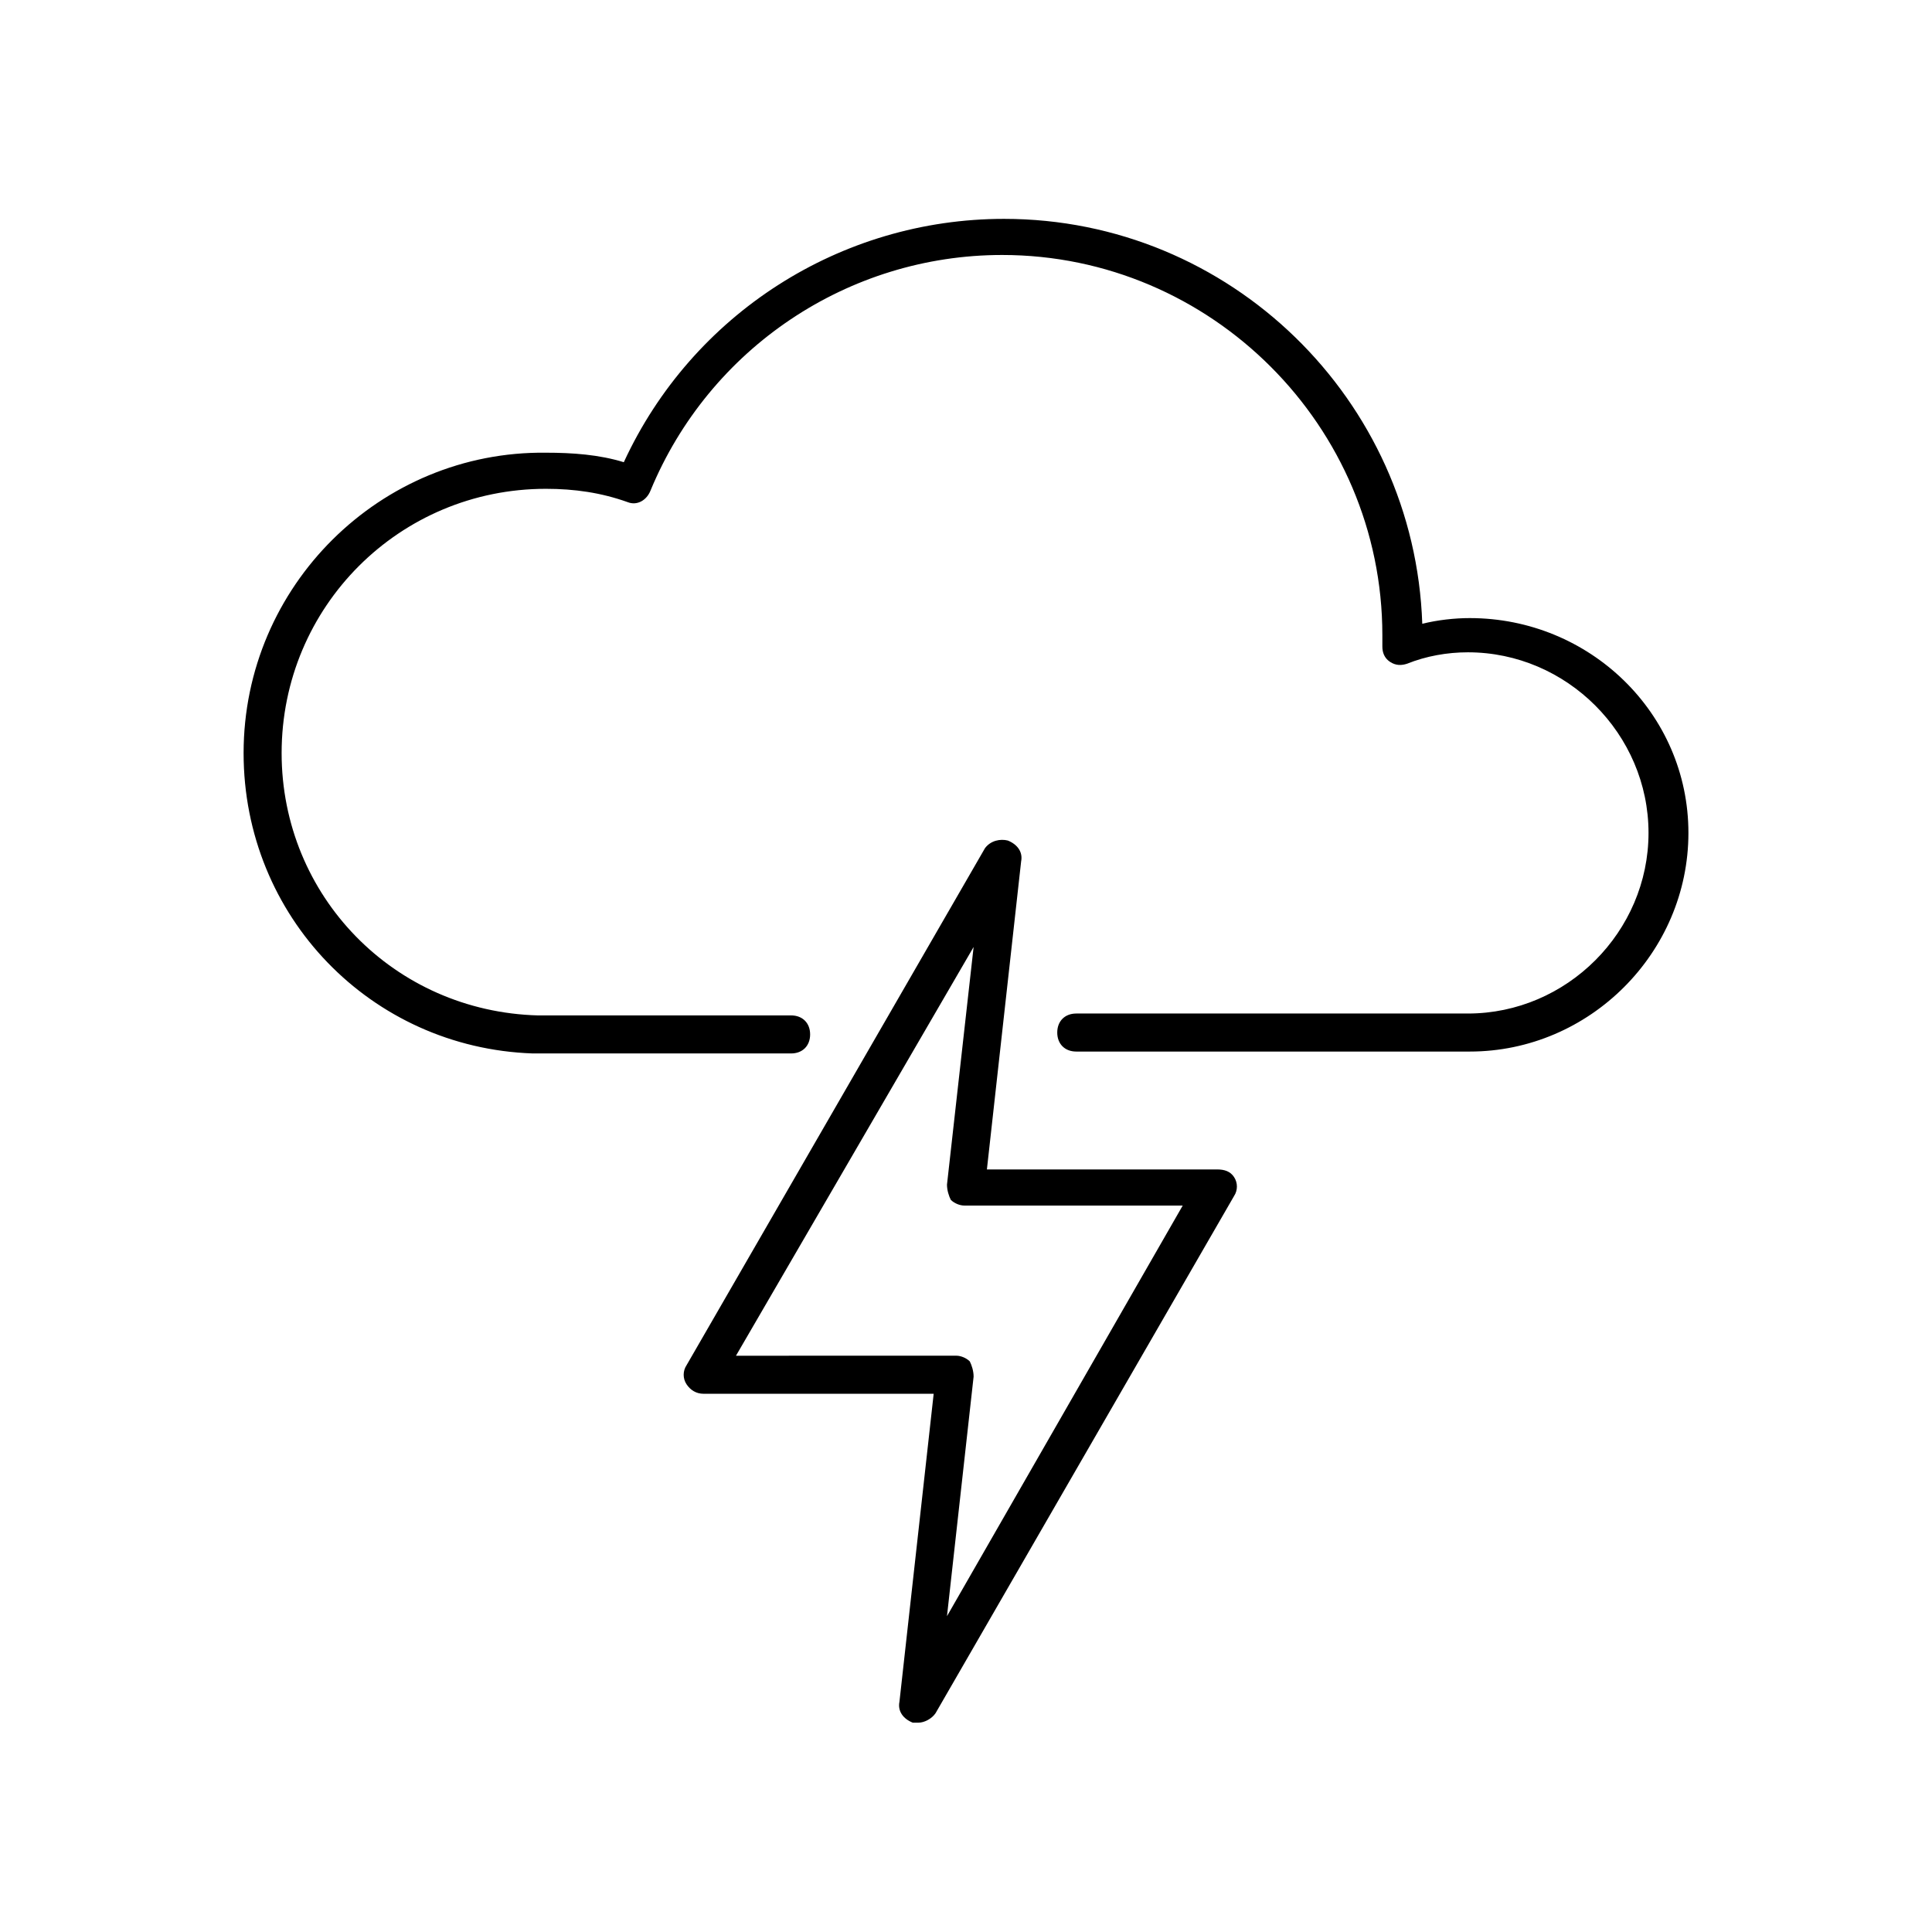
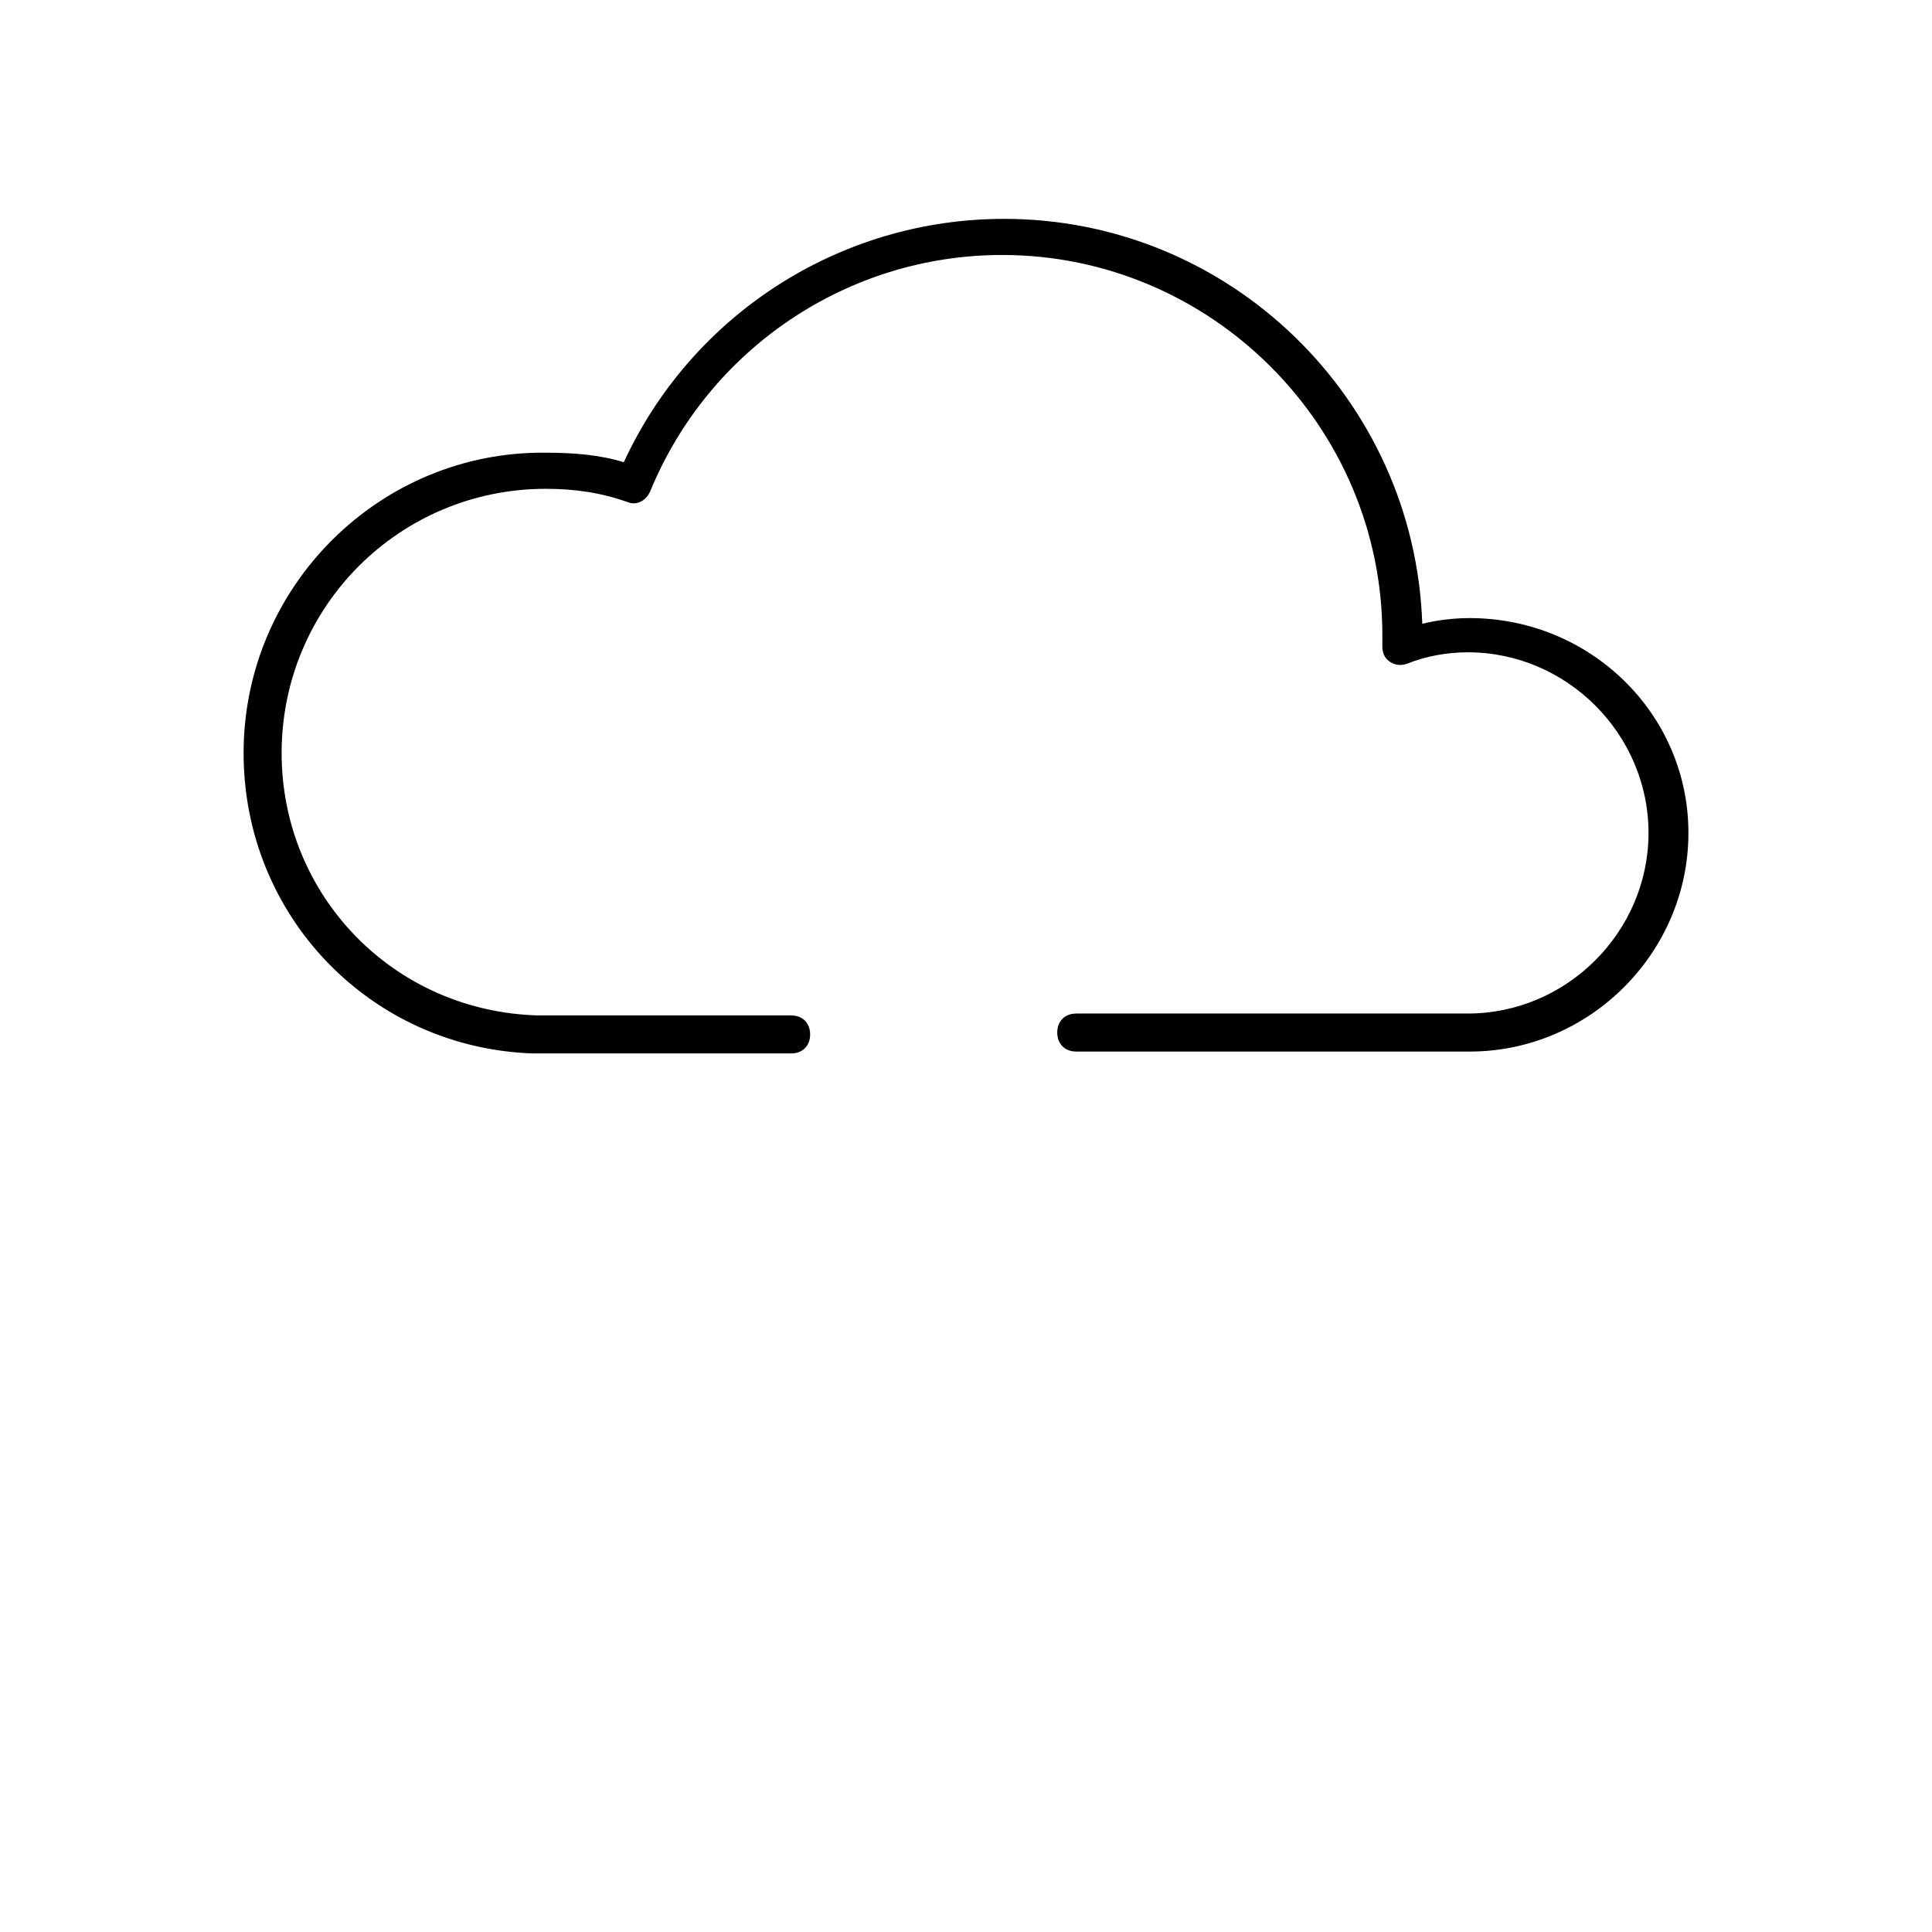
<svg xmlns="http://www.w3.org/2000/svg" fill="#000000" width="800px" height="800px" version="1.1" viewBox="144 144 512 512">
  <g>
    <path d="m533.51 307.8c-4.031 0-8.566 0.504-12.594 1.512-2.016-59.449-50.883-107.31-110.84-107.31-43.328 0-82.625 25.191-100.76 64.488-6.551-2.016-13.602-2.519-20.656-2.519-43.832-0.504-80.105 35.27-80.105 79.602 0 43.328 33.754 78.09 76.578 79.602h1.008 67.512c3.023 0 5.039-2.016 5.039-5.039 0-3.023-2.016-5.039-5.039-5.039l-66 0.004h-1.008c-38.289-1.008-68.012-31.738-68.012-69.527 0-38.793 31.234-70.031 70.031-70.031 7.559 0 14.609 1.008 21.664 3.527 2.519 1.008 5.039-0.504 6.047-3.023 15.617-37.785 52.395-62.473 93.203-62.473 55.418 0 100.76 45.344 100.76 100.76v2.016 1.008c0 1.512 0.504 3.023 2.016 4.031 1.512 1.008 3.023 1.008 4.535 0.504 5.039-2.016 10.578-3.023 16.121-3.023 26.199 0 47.863 21.664 47.863 47.863s-21.664 47.863-47.863 47.863h-103.79c-3.023 0-5.039 2.016-5.039 5.039 0 3.023 2.016 5.039 5.039 5.039h104.29c31.738 0 57.938-26.199 57.938-57.938 0-31.742-26.199-56.934-57.938-56.934z" />
-     <path d="m466.5 453.91h-60.961l9.07-81.617c0.504-2.519-1.008-4.535-3.527-5.543-2.016-0.504-4.535 0-6.047 2.016l-79.098 137.04c-1.008 1.512-1.008 3.527 0 5.039 1.008 1.512 2.519 2.519 4.535 2.519h60.961l-9.07 81.617c-0.504 2.519 1.008 4.535 3.527 5.543h1.512c1.512 0 3.527-1.008 4.535-2.519l79.098-137.04c1.008-1.512 1.008-3.527 0-5.039-1.008-1.512-2.519-2.016-4.535-2.016zm-71.539 118.39 7.055-63.48c0-1.512-0.504-3.023-1.008-4.031-1.008-1.008-2.519-1.512-3.527-1.512l-58.441 0.004 62.977-108.32-7.055 62.977c0 1.512 0.504 3.023 1.008 4.031 1.008 1.008 2.519 1.512 3.527 1.512h57.938z" />
  </g>
</svg>